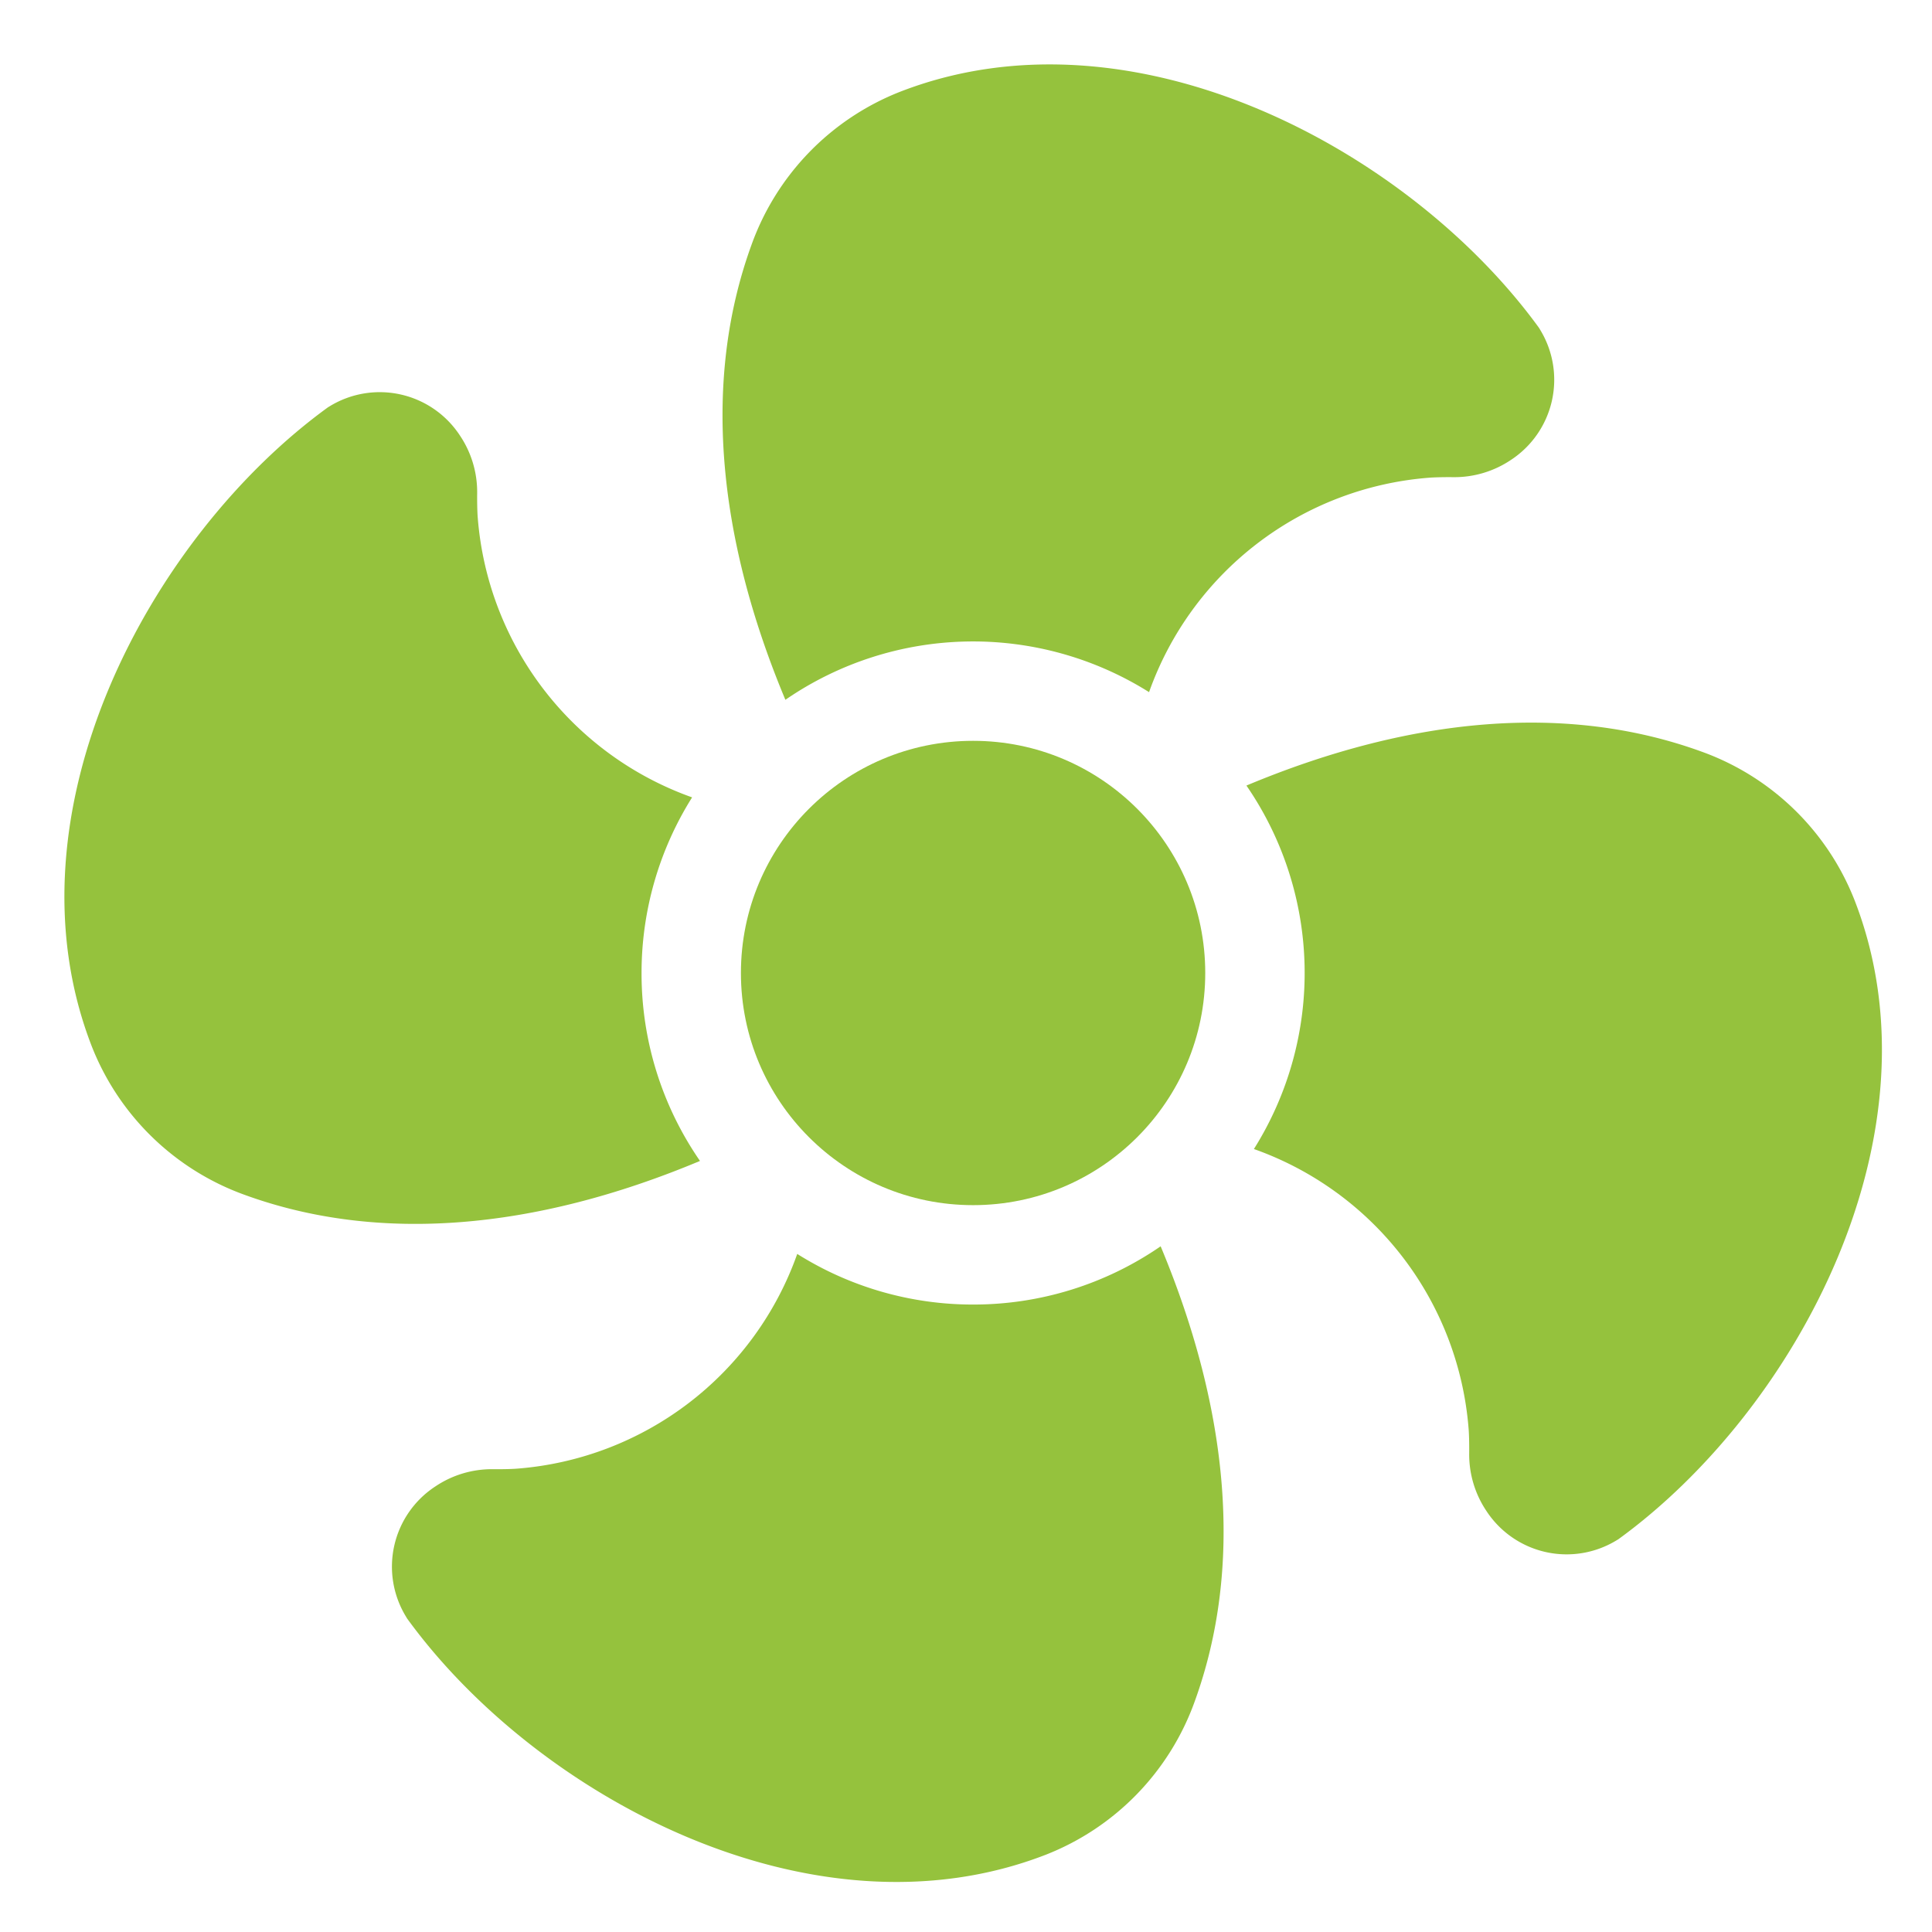
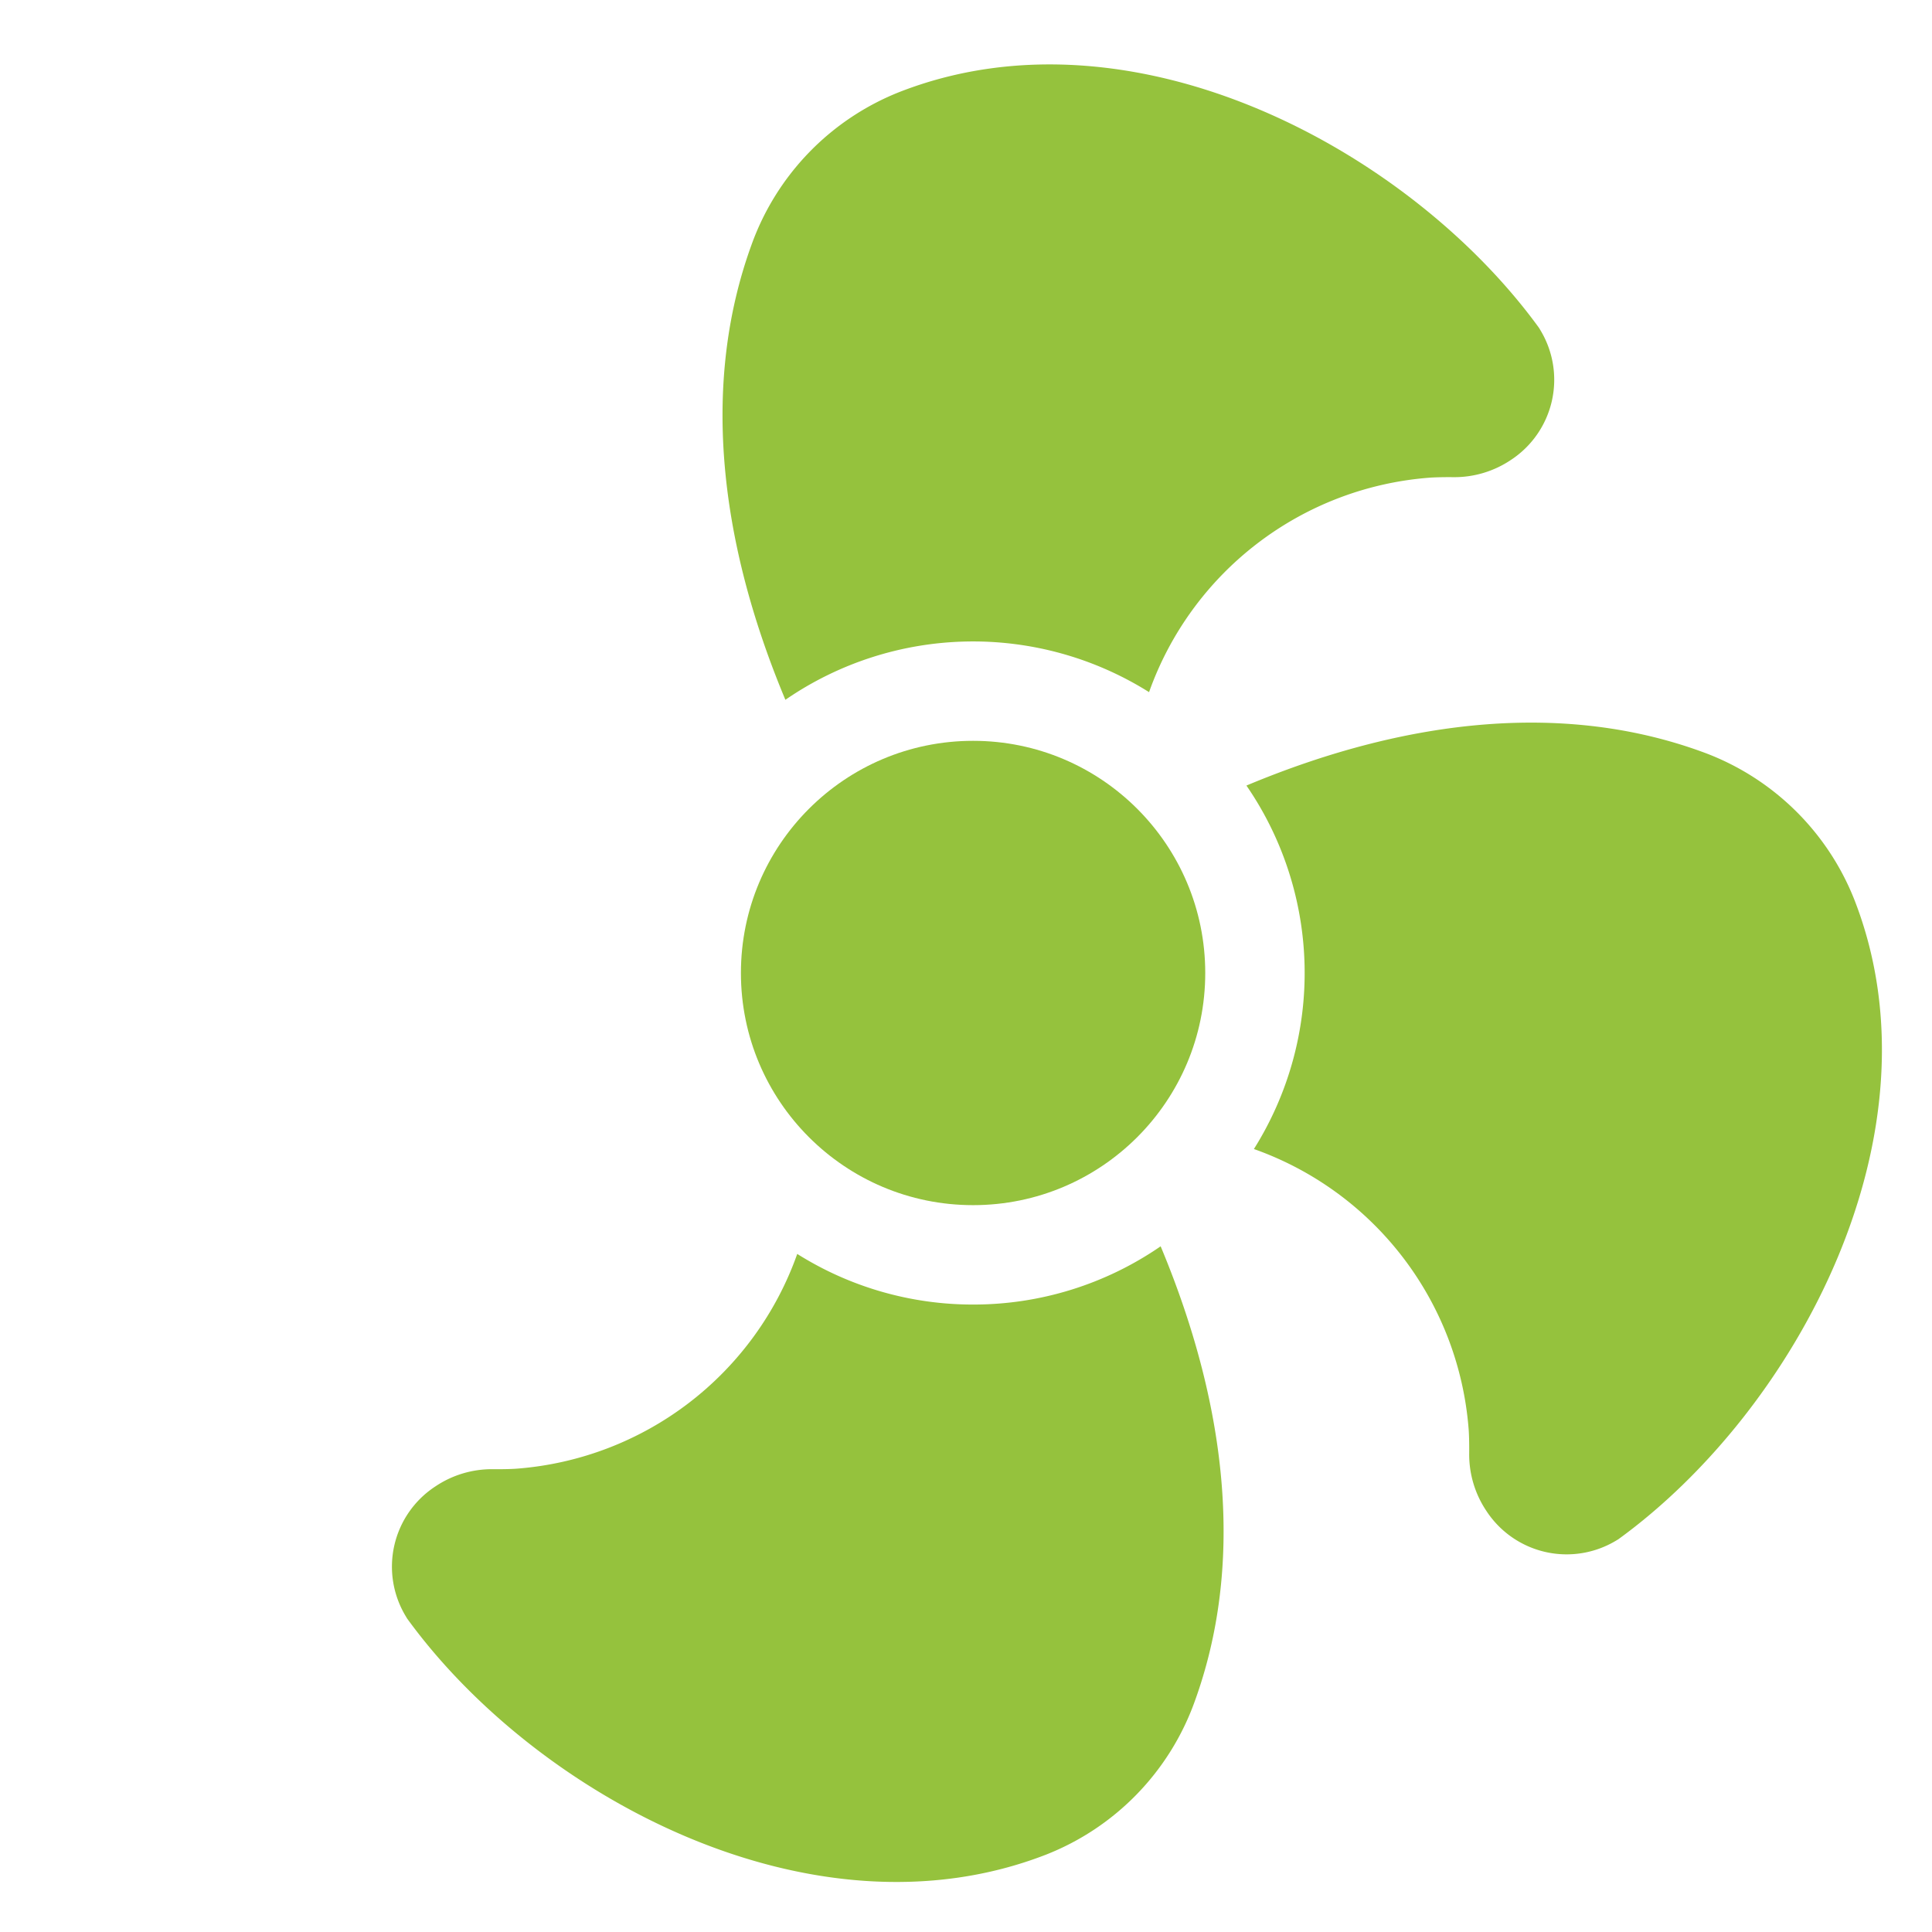
<svg xmlns="http://www.w3.org/2000/svg" width="60" height="60" viewBox="0 0 60 60">
  <defs>
    <clipPath id="clip-path">
      <rect id="Rectangle_3341" data-name="Rectangle 3341" width="60" height="60" transform="translate(1310 1459)" fill="none" stroke="#707070" stroke-width="1" />
    </clipPath>
  </defs>
  <g id="Mask_Group_58" data-name="Mask Group 58" transform="translate(-1310 -1459)" clip-path="url(#clip-path)">
    <g id="STATIONERY_AND_OFFICE" data-name="STATIONERY AND OFFICE" transform="translate(1311.997 1460.997)">
      <circle id="Ellipse_281" data-name="Ellipse 281" cx="7.21" cy="7.21" r="7.21" transform="translate(21.013 21.01)" fill="#95c23d" />
      <path id="Path_17985" data-name="Path 17985" d="M351.867,190.94a8.018,8.018,0,0,0-4.761-4.62c-4.133-1.5-8.974-1.1-14.126,1.057a10.271,10.271,0,0,1,.232,11.288,10.055,10.055,0,0,1,6.668,8.688s.023.244.018.772a3.146,3.146,0,0,0,.532,1.776,2.977,2.977,0,0,0,4.042.918l.058-.035C350.052,206.776,354.681,198.181,351.867,190.94Z" transform="translate(-296.268 -164.978)" fill="#95c23d" />
-       <path id="Path_17986" data-name="Path 17986" d="M17.927,110.367a10.238,10.238,0,0,1,1.57-5.46,10.054,10.054,0,0,1-6.657-8.684s-.023-.244-.018-.772a3.145,3.145,0,0,0-.532-1.776,2.977,2.977,0,0,0-4.042-.918l-.058.035C2.667,96.8-1.962,105.391.852,112.636a8.022,8.022,0,0,0,4.762,4.62c4.133,1.5,8.975,1.1,14.128-1.058a10.233,10.233,0,0,1-1.815-5.831Z" transform="translate(0 -82.141)" fill="#95c23d" />
      <path id="Path_17987" data-name="Path 17987" d="M210.773,8.248l-.034-.058c-4.006-5.522-12.6-10.151-19.844-7.338a8.017,8.017,0,0,0-4.619,4.762c-1.5,4.132-1.1,8.972,1.055,14.122a10.276,10.276,0,0,1,11.294-.238,10.056,10.056,0,0,1,8.685-6.658s.244-.023.772-.018a3.148,3.148,0,0,0,1.776-.532A2.977,2.977,0,0,0,210.773,8.248Z" transform="translate(-164.937 0)" fill="#95c23d" />
      <path id="Path_17988" data-name="Path 17988" d="M110.322,334.74a10.236,10.236,0,0,1-5.463-1.572,10.056,10.056,0,0,1-8.688,6.667s-.244.023-.772.018a3.142,3.142,0,0,0-1.775.533,2.977,2.977,0,0,0-.918,4.042l.034.058c4.006,5.522,12.6,10.151,19.844,7.338a8.022,8.022,0,0,0,4.62-4.762c1.5-4.134,1.095-8.977-1.059-14.131A10.241,10.241,0,0,1,110.322,334.74Z" transform="translate(-82.097 -296.223)" fill="#95c23d" />
    </g>
  </g>
</svg>